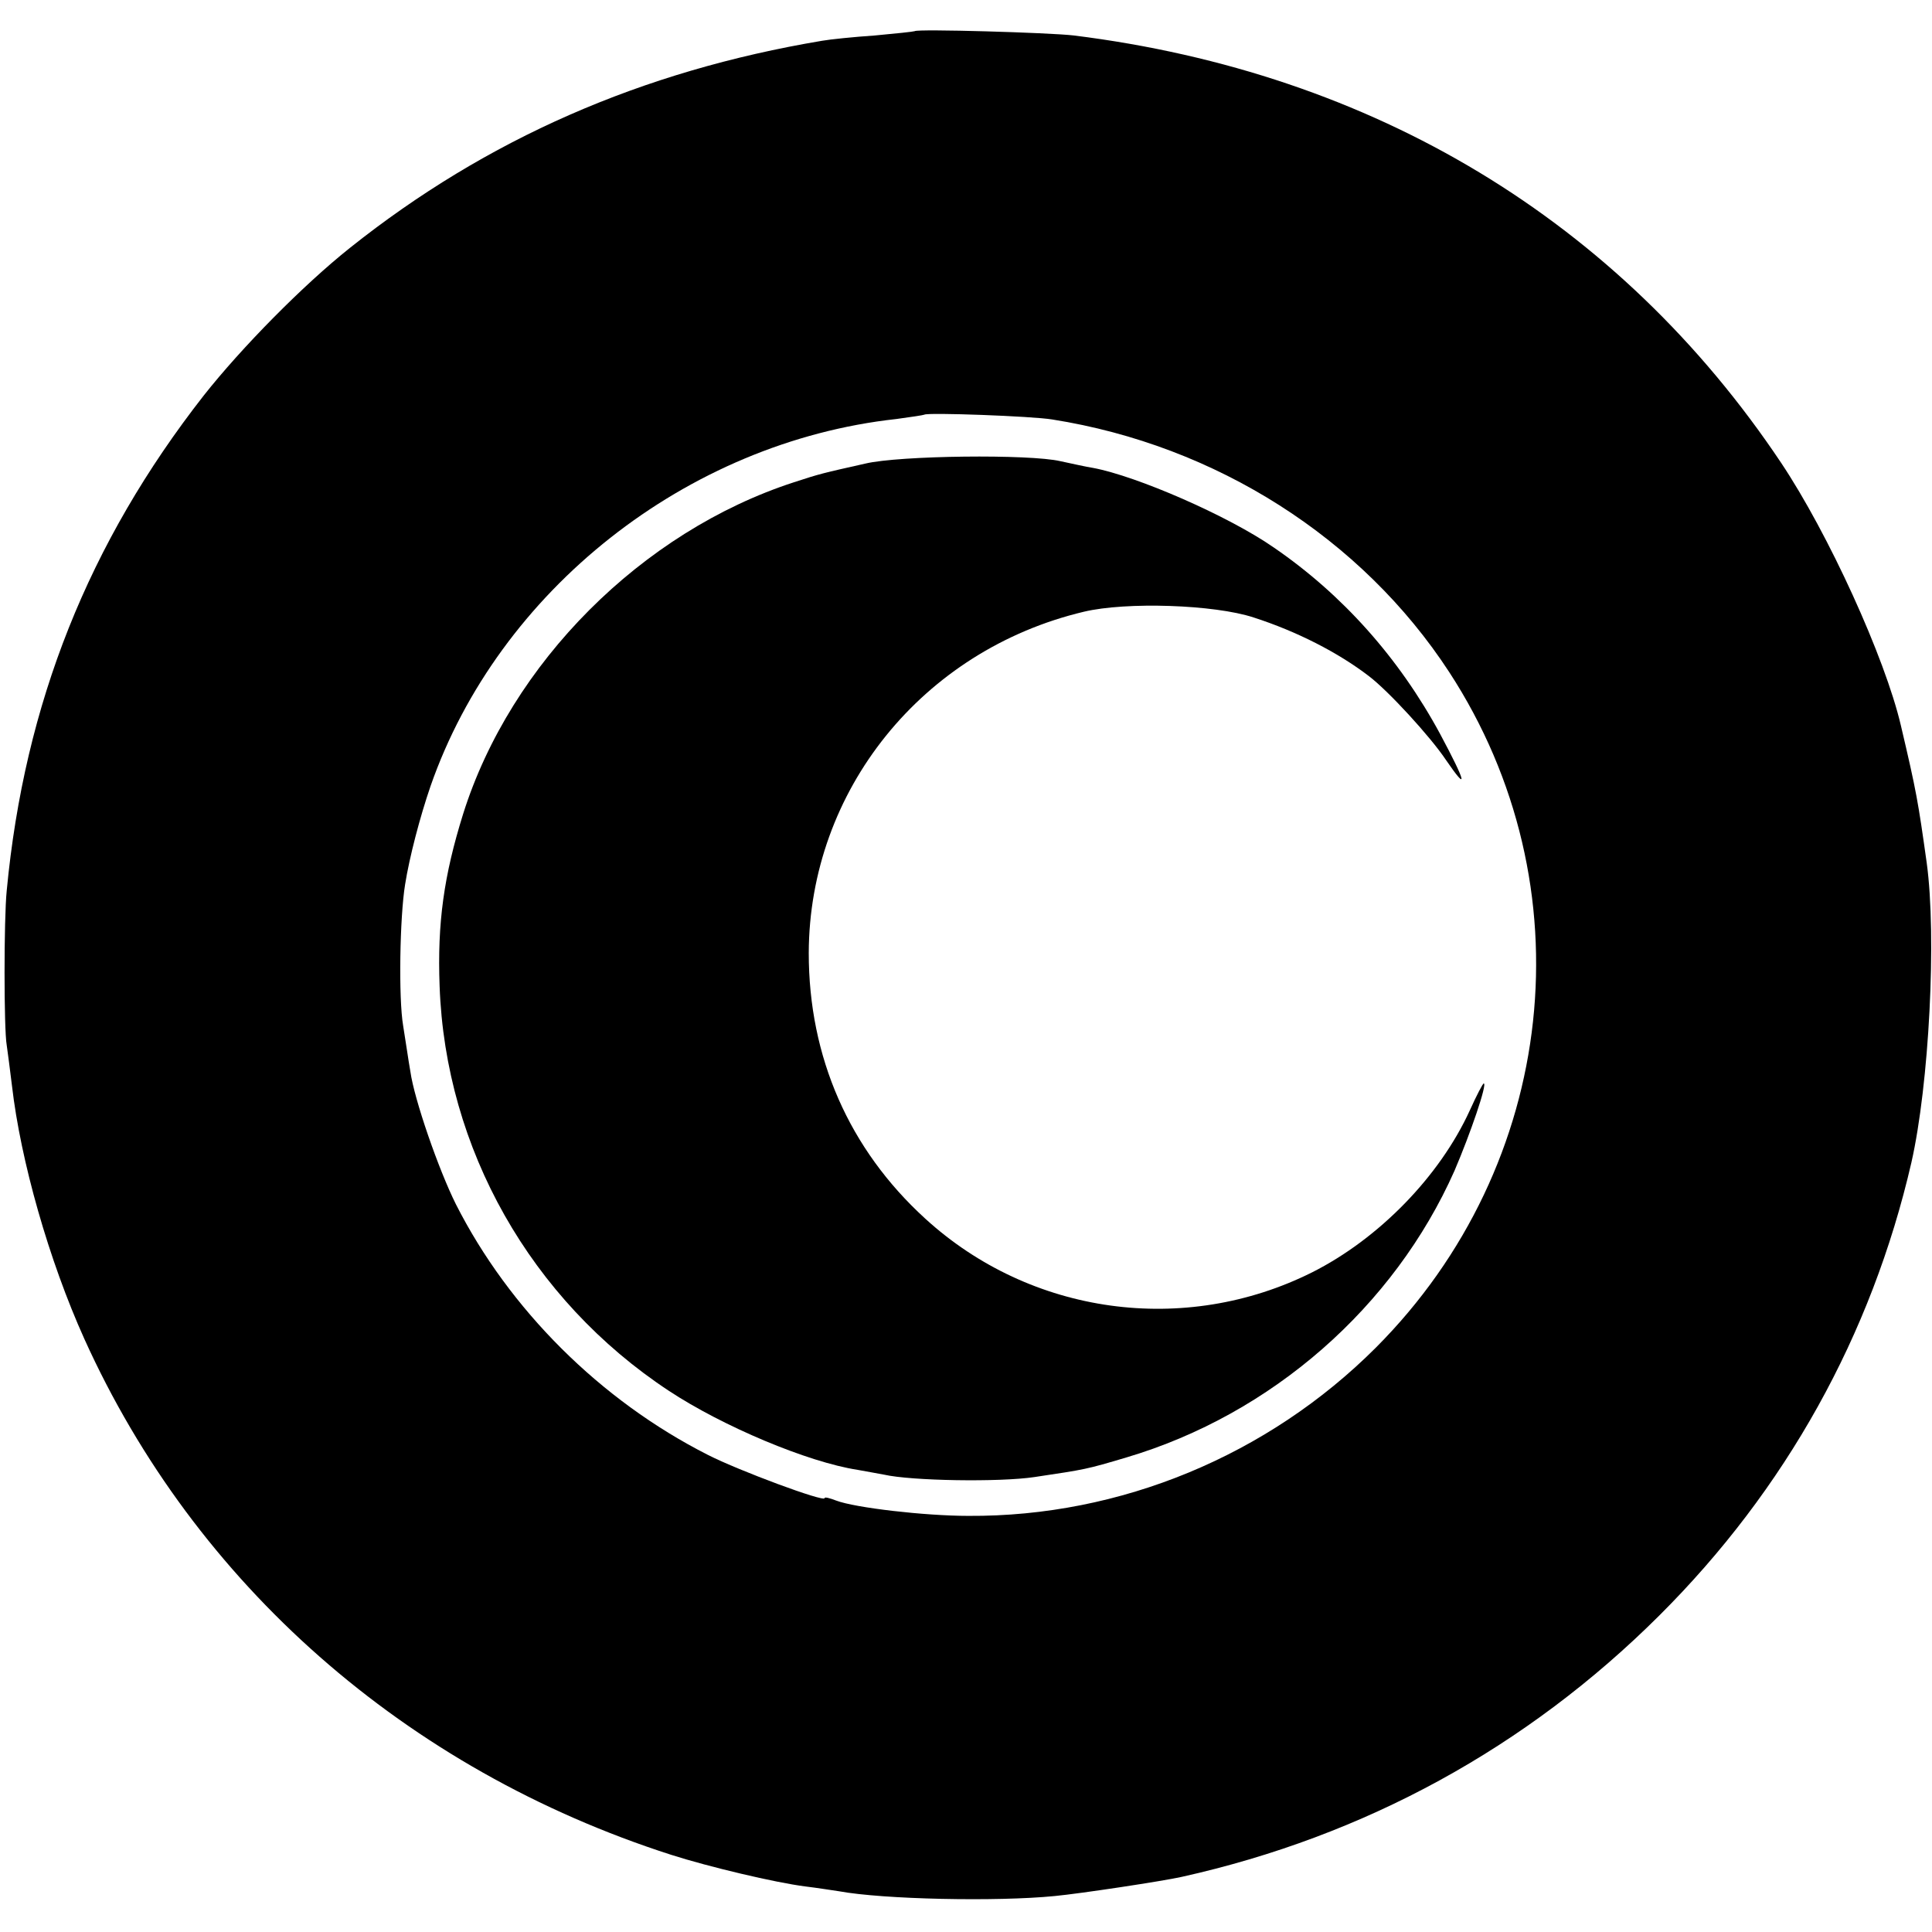
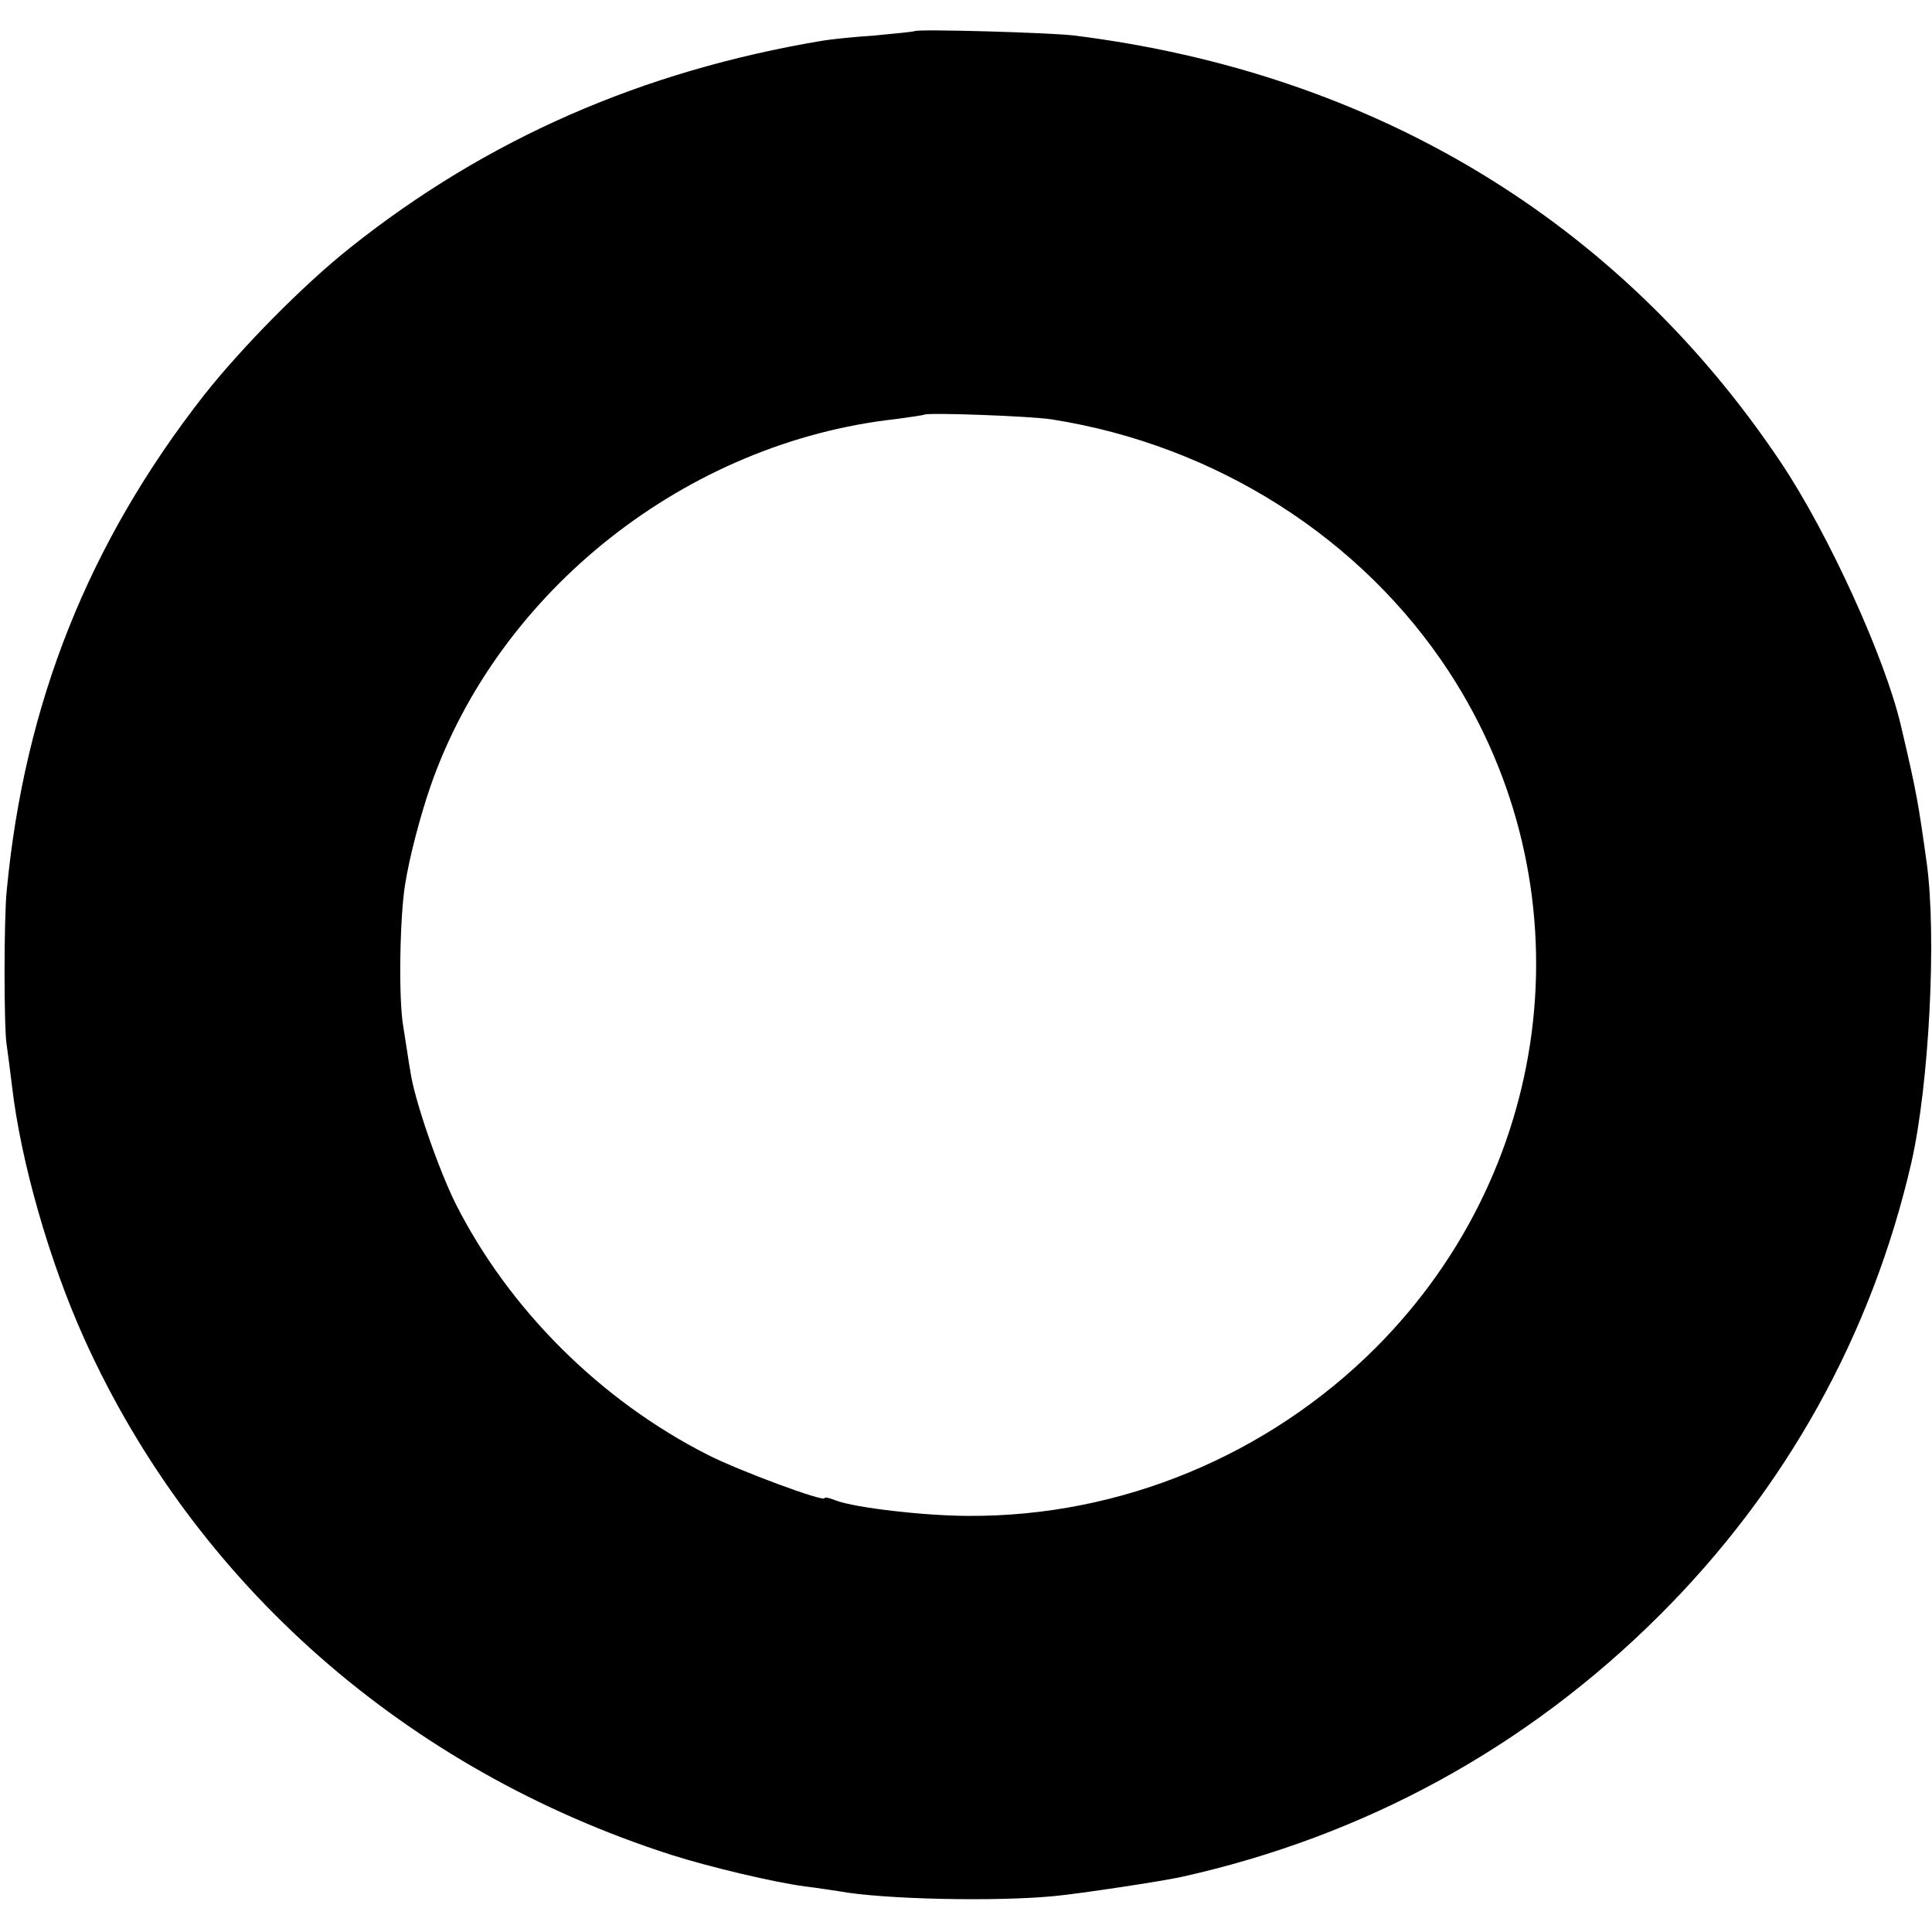
<svg xmlns="http://www.w3.org/2000/svg" version="1.0" width="403pt" height="403pt" viewBox="0 0 403 403" preserveAspectRatio="xMidYMid meet">
  <g transform="translate(0,403) scale(0.1,-0.1)" fill="#000000" stroke="none">
    <path d="M1908 3965 c-2 -1 -39 -5 -83 -9 -44 -3 -93 -8 -110 -11 -376 -63 -700 -205 -985 -432 -98 -78 -226 -208 -305 -308 -240 -307 -374 -642 -411 -1033 -6 -59 -6 -289 0 -322 2 -14 7 -52 11 -85 18 -156 77 -364 151 -528 231 -511 670 -898 1224 -1076 78 -25 217 -58 280 -66 25 -3 56 -8 70 -10 92 -17 329 -22 450 -10 53 5 225 31 265 40 382 85 720 270 996 545 264 263 443 585 526 945 37 163 53 471 32 625 -18 128 -21 147 -54 287 -33 141 -151 400 -250 548 -337 504 -849 813 -1475 891 -51 6 -327 14 -332 9z m287 -810 c342 -54 646 -248 828 -527 290 -445 227 -1028 -153 -1409 -225 -225 -533 -353 -850 -351 -91 0 -237 17 -276 32 -13 5 -24 8 -24 5 0 -9 -178 57 -243 90 -225 114 -415 304 -526 523 -36 72 -87 219 -95 277 -4 22 -10 65 -15 95 -10 58 -7 228 4 295 9 57 31 141 53 205 142 408 534 718 972 766 30 4 56 8 58 9 6 5 225 -3 267 -10z" />
-     <path d="M1805 3063 c-89 -20 -94 -21 -149 -39 -317 -103 -591 -377 -690 -692 -40 -128 -54 -227 -49 -359 12 -339 190 -654 478 -844 112 -74 290 -149 394 -165 18 -3 43 -8 55 -10 57 -13 241 -16 314 -5 107 16 108 16 192 41 303 90 558 314 684 598 33 77 69 182 61 182 -2 0 -15 -25 -29 -56 -63 -138 -190 -268 -329 -338 -266 -133 -587 -89 -807 112 -159 145 -243 337 -243 554 1 339 237 632 574 712 88 21 272 15 354 -12 90 -29 176 -73 240 -122 41 -31 129 -127 161 -175 48 -70 42 -47 -12 54 -86 159 -204 291 -347 389 -95 66 -286 149 -377 166 -14 2 -44 9 -68 14 -64 15 -336 12 -407 -5z" />
  </g>
</svg>